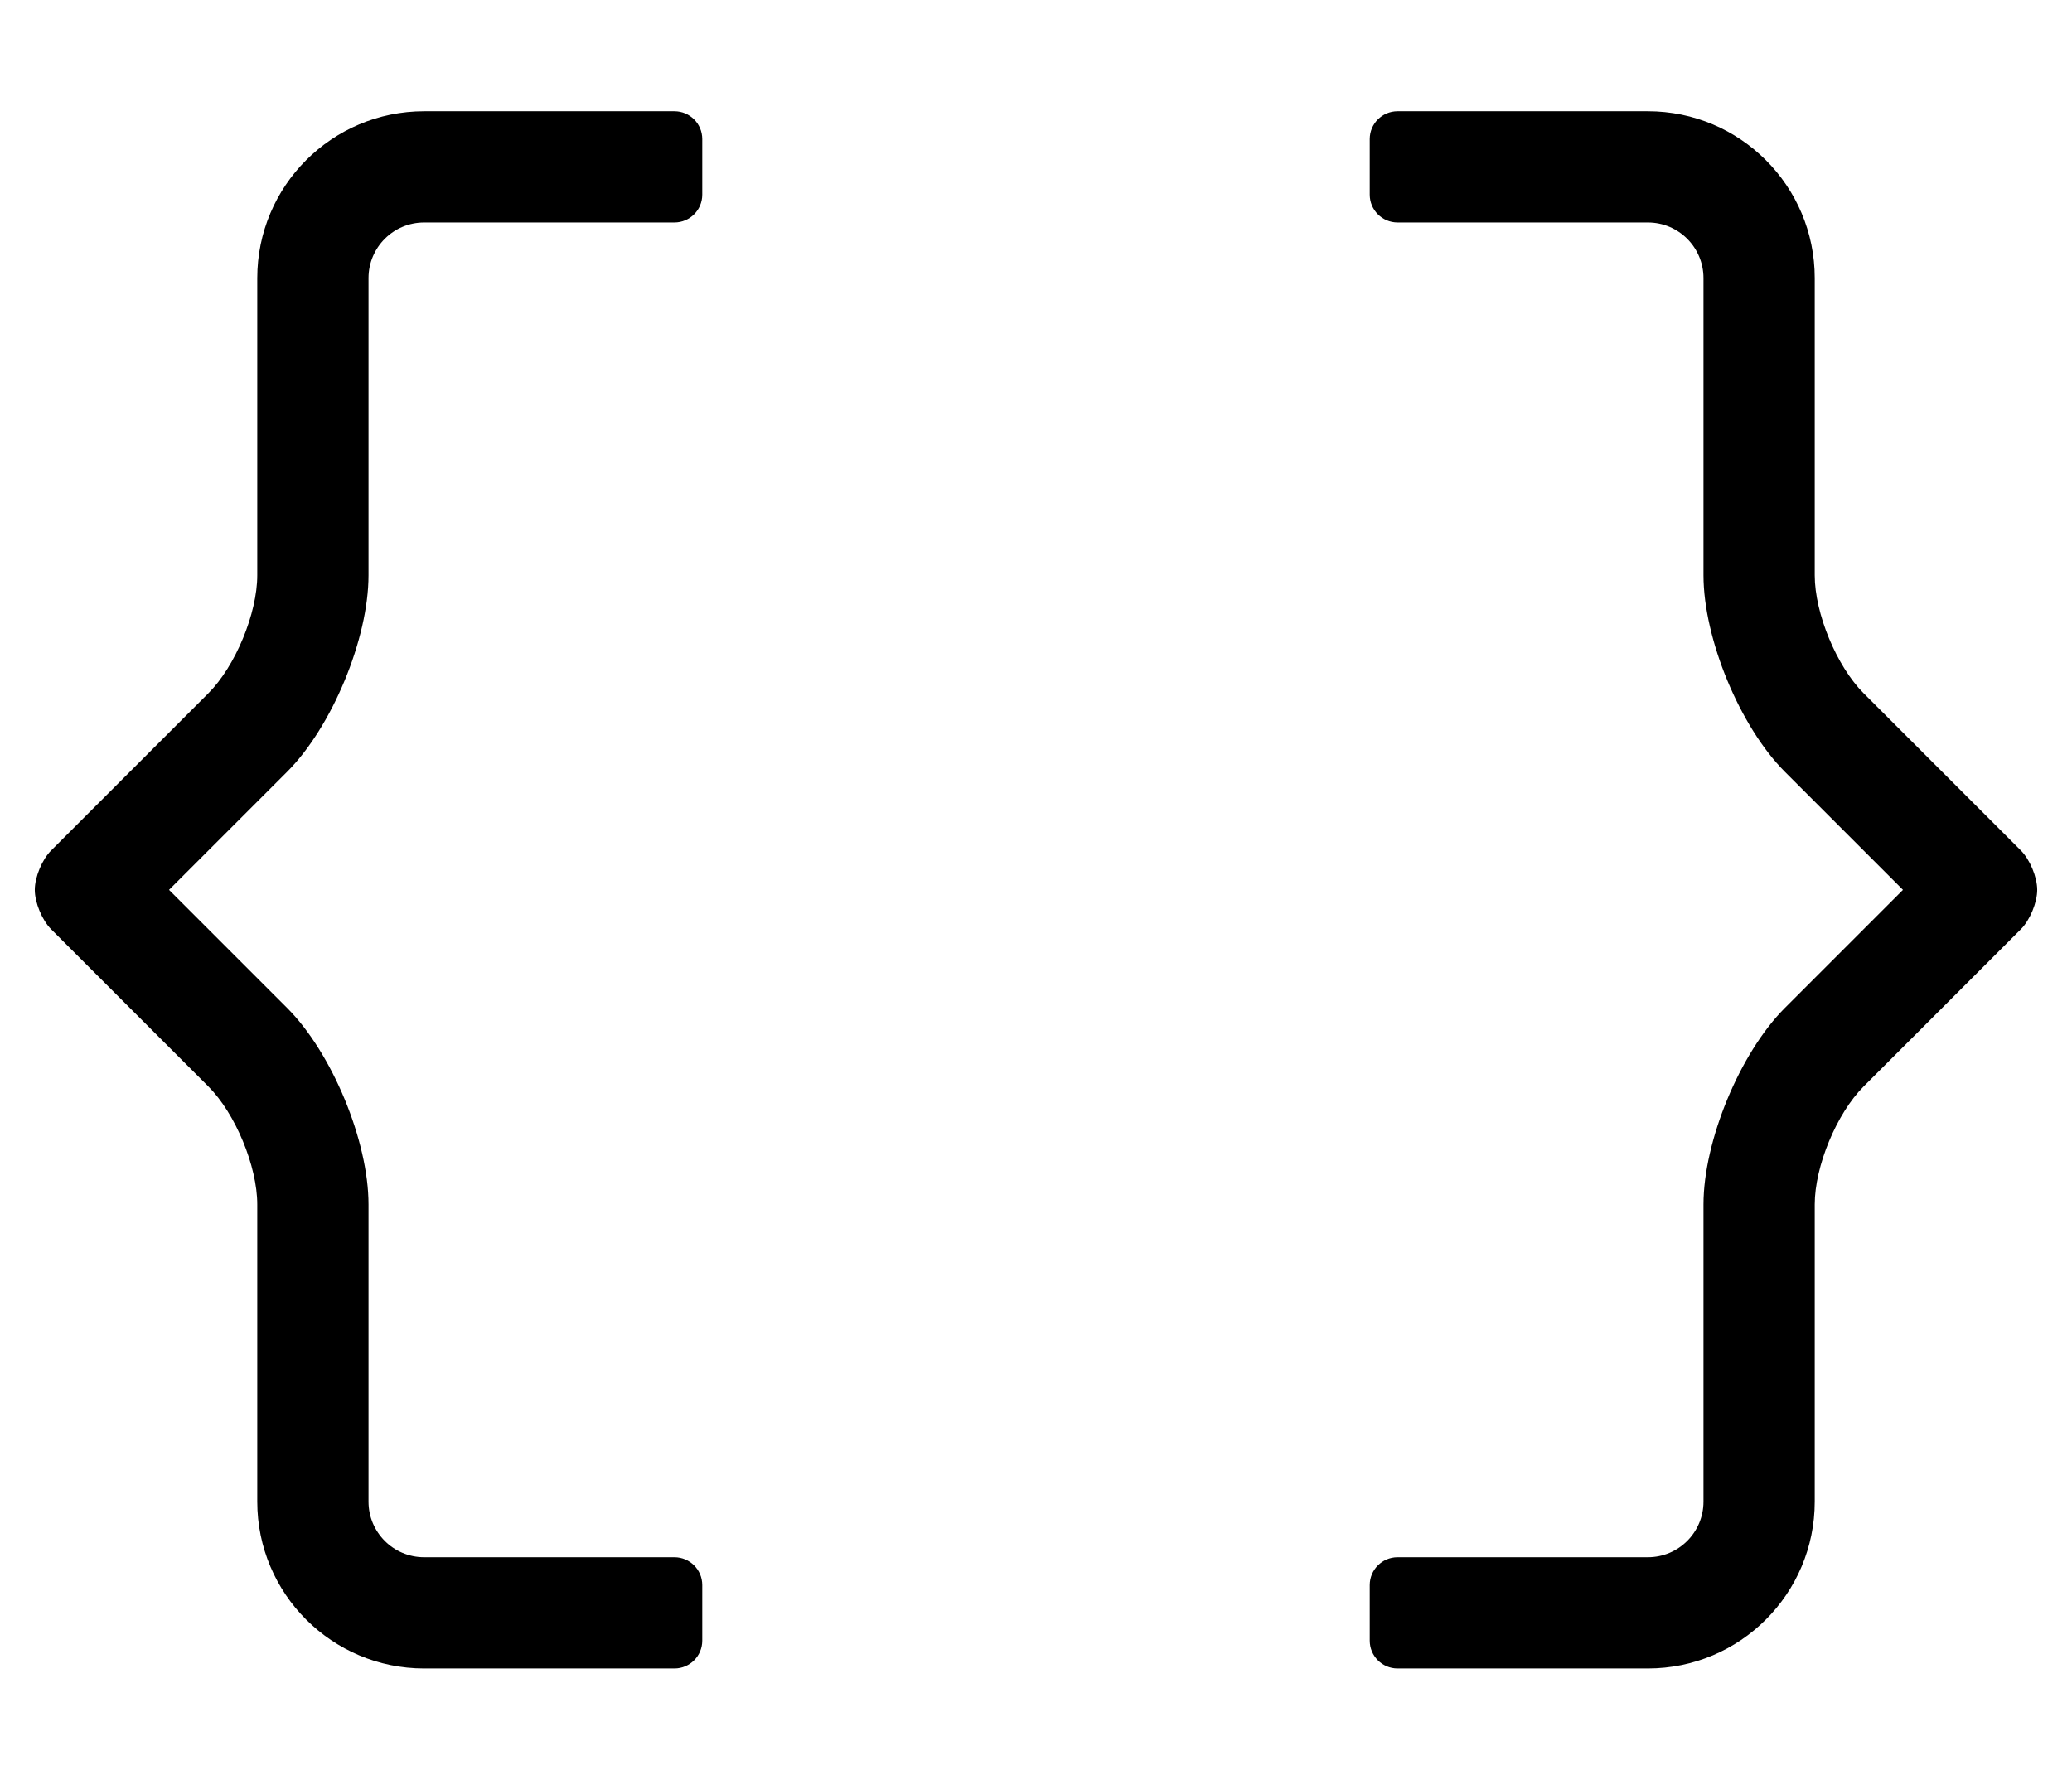
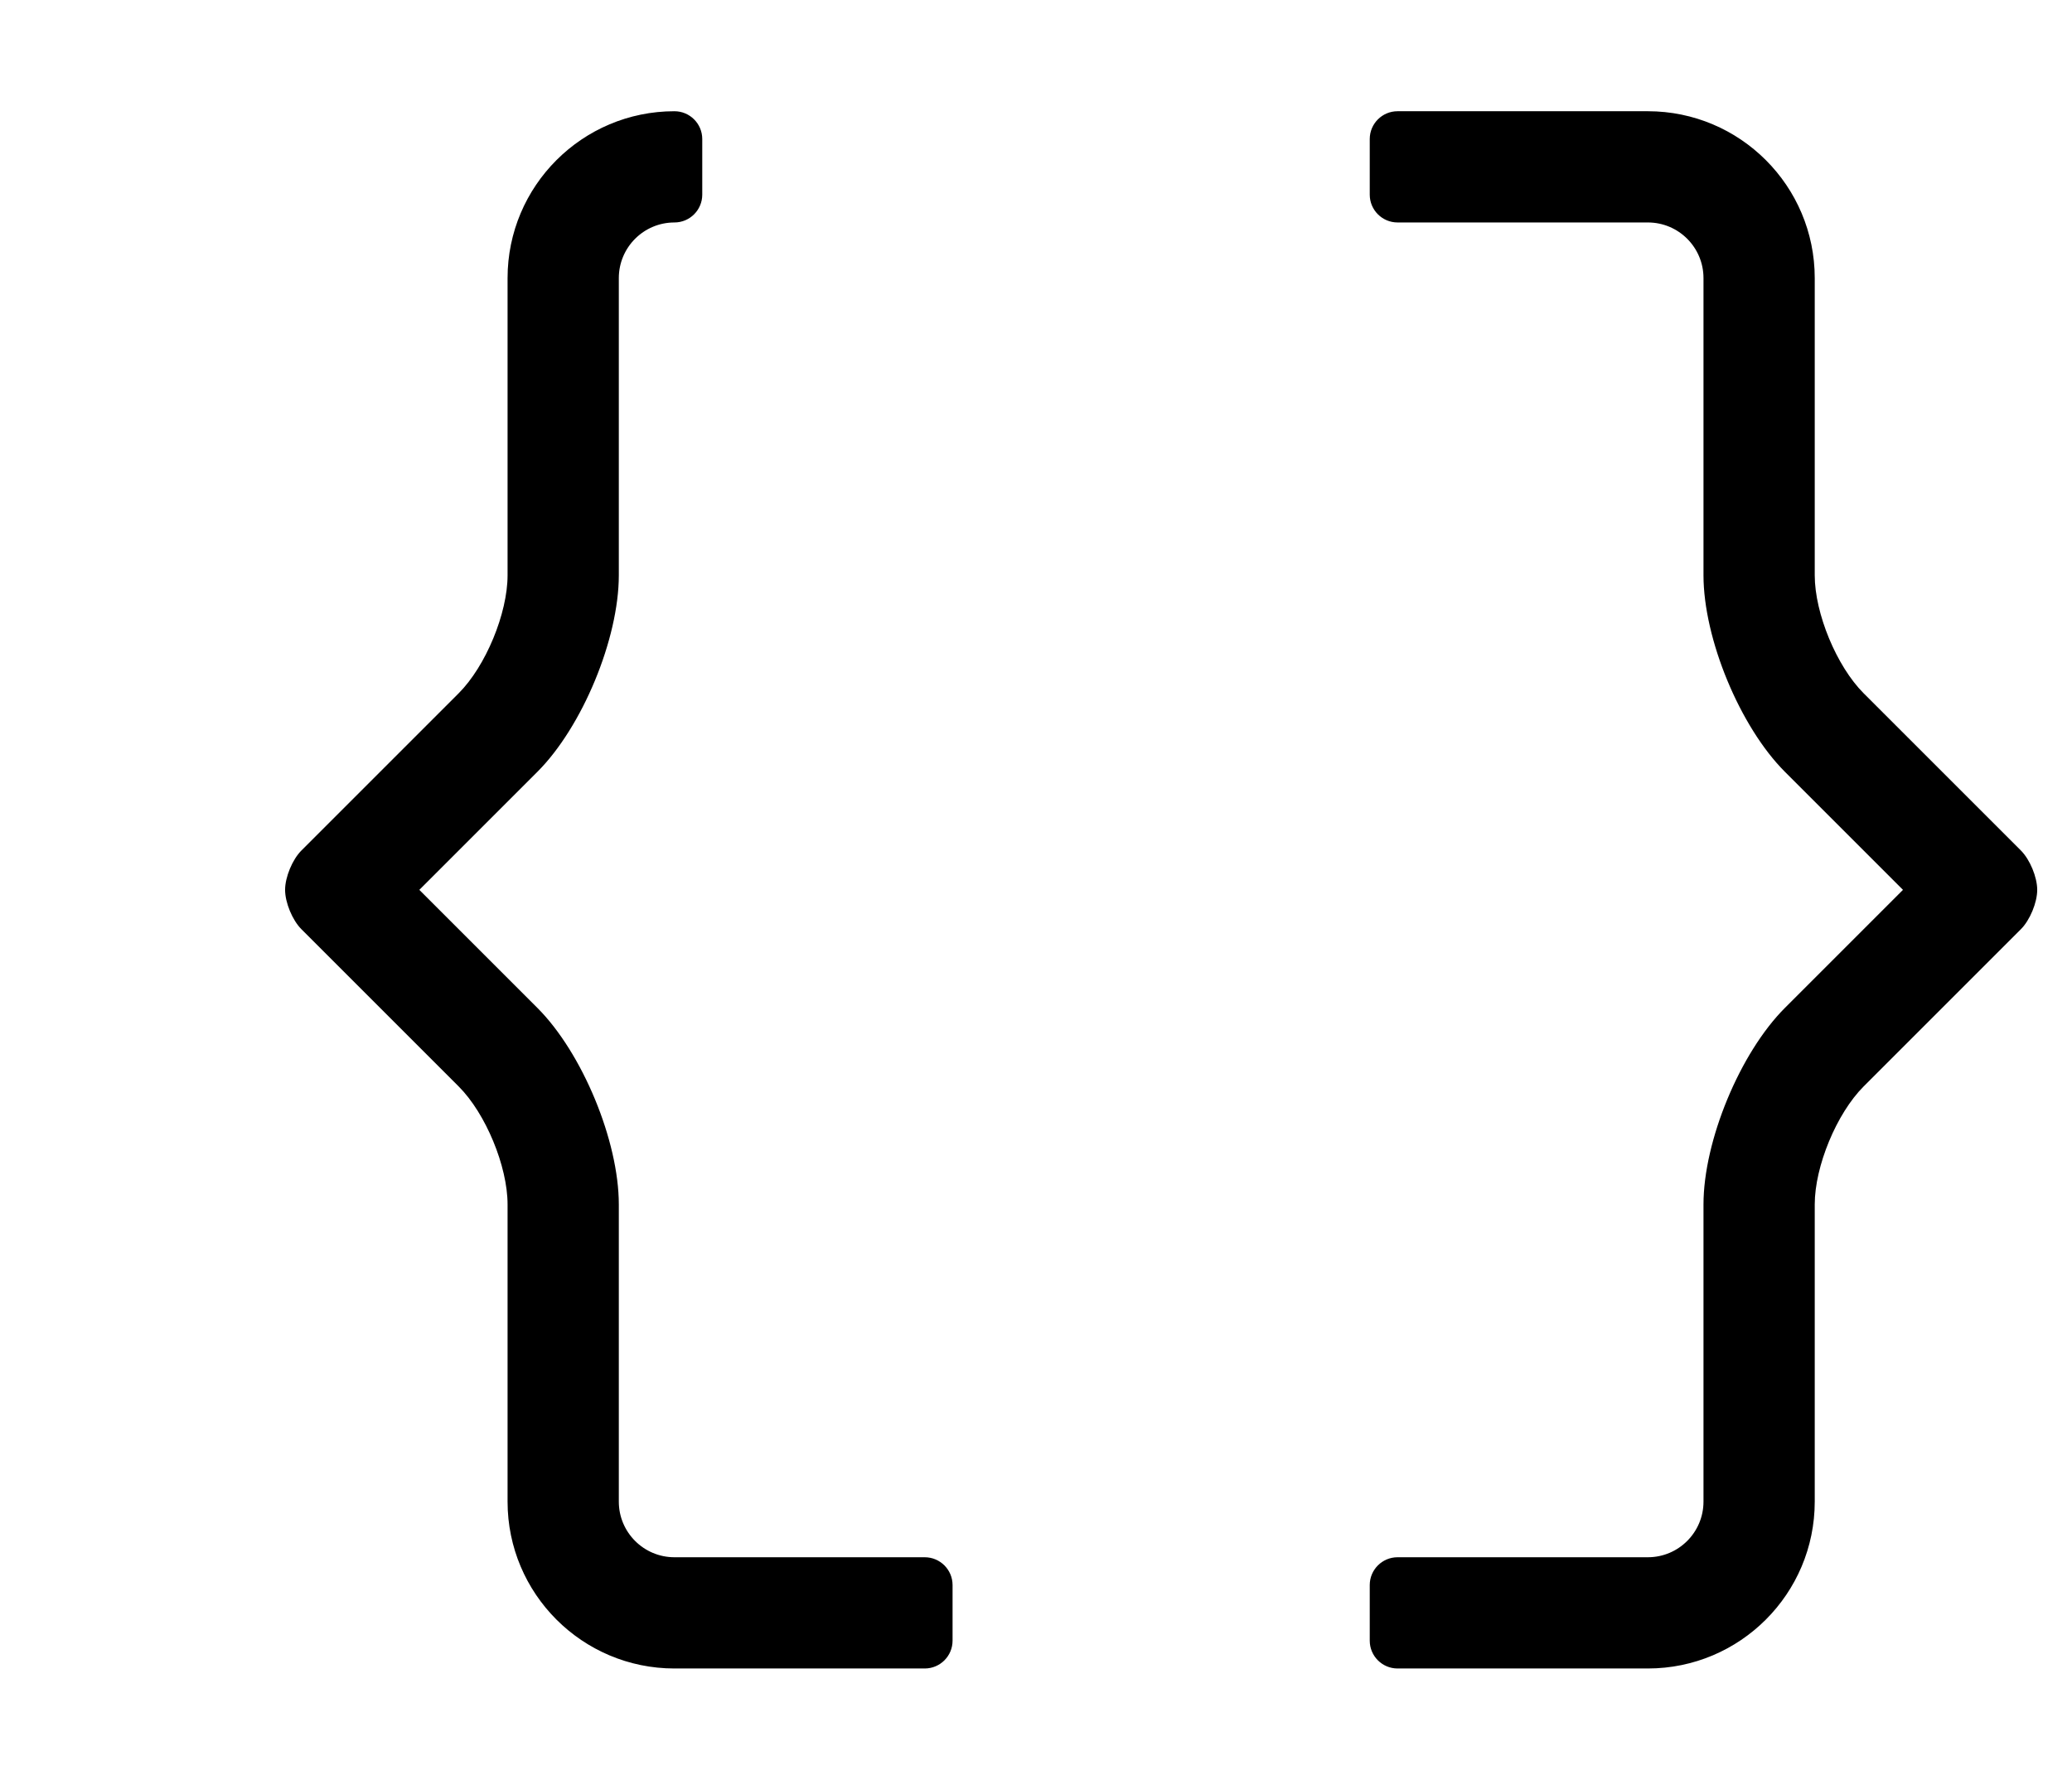
<svg xmlns="http://www.w3.org/2000/svg" version="1.1" viewBox="-10 0 596 512">
-   <path fill="currentColor" d="M571.31 244.69c2.585 2.586 4.683 7.653 4.683 11.31s-2.098 8.724 -4.683 11.31l-45.25 45.25c-7.761 7.761 -14.06 22.967 -14.06 33.942v0.008v85.49c0 26.496 -21.504 48 -48 48h-72c-4.416 0 -8 -3.584 -8 -8v-16 c0 -4.416 3.584 -8 8 -8h72c8.832 0 16 -7.168 16 -16v-85.481v-0.003c0 -18.295 10.501 -43.642 23.44 -56.576l33.94 -33.94l-33.94 -33.94c-12.94 -12.935 -23.44 -38.281 -23.44 -56.576v-0.003v-85.481 c0 -8.832 -7.168 -16 -16 -16h-72c-4.416 0 -8 -3.584 -8 -8v-16c0 -4.416 3.584 -8 8 -8h72c26.496 0 48 21.504 48 48v85.49v0.008c0 10.976 6.299 26.182 14.06 33.942zM184 32c4.416 0 8 3.584 8 8v16c0 4.416 -3.584 8 -8 8h-72 c-8.832 0 -16 7.168 -16 16v85.481v0.003c0 18.295 -10.501 43.642 -23.44 56.576l-33.94 33.94l33.94 33.94c12.94 12.935 23.44 38.281 23.44 56.576v0.003v85.481c0 8.832 7.168 16 16 16h72c4.416 0 8 3.584 8 8v16 c0 4.416 -3.584 8 -8 8h-72c-26.496 0 -48 -21.504 -48 -48v-85.49v-0.008c0 -10.976 -6.299 -26.182 -14.06 -33.942l-45.25 -45.25c-2.585 -2.586 -4.683 -7.653 -4.683 -11.31s2.098 -8.724 4.683 -11.31l45.25 -45.25 c7.761 -7.761 14.06 -22.967 14.06 -33.942v-0.008v-85.49c0 -26.496 21.504 -48 48 -48h72z" />
+   <path fill="currentColor" d="M571.31 244.69c2.585 2.586 4.683 7.653 4.683 11.31s-2.098 8.724 -4.683 11.31l-45.25 45.25c-7.761 7.761 -14.06 22.967 -14.06 33.942v0.008v85.49c0 26.496 -21.504 48 -48 48h-72c-4.416 0 -8 -3.584 -8 -8v-16 c0 -4.416 3.584 -8 8 -8h72c8.832 0 16 -7.168 16 -16v-85.481v-0.003c0 -18.295 10.501 -43.642 23.44 -56.576l33.94 -33.94l-33.94 -33.94c-12.94 -12.935 -23.44 -38.281 -23.44 -56.576v-0.003v-85.481 c0 -8.832 -7.168 -16 -16 -16h-72c-4.416 0 -8 -3.584 -8 -8v-16c0 -4.416 3.584 -8 8 -8h72c26.496 0 48 21.504 48 48v85.49v0.008c0 10.976 6.299 26.182 14.06 33.942zM184 32c4.416 0 8 3.584 8 8v16c0 4.416 -3.584 8 -8 8c-8.832 0 -16 7.168 -16 16v85.481v0.003c0 18.295 -10.501 43.642 -23.44 56.576l-33.94 33.94l33.94 33.94c12.94 12.935 23.44 38.281 23.44 56.576v0.003v85.481c0 8.832 7.168 16 16 16h72c4.416 0 8 3.584 8 8v16 c0 4.416 -3.584 8 -8 8h-72c-26.496 0 -48 -21.504 -48 -48v-85.49v-0.008c0 -10.976 -6.299 -26.182 -14.06 -33.942l-45.25 -45.25c-2.585 -2.586 -4.683 -7.653 -4.683 -11.31s2.098 -8.724 4.683 -11.31l45.25 -45.25 c7.761 -7.761 14.06 -22.967 14.06 -33.942v-0.008v-85.49c0 -26.496 21.504 -48 48 -48h72z" />
</svg>